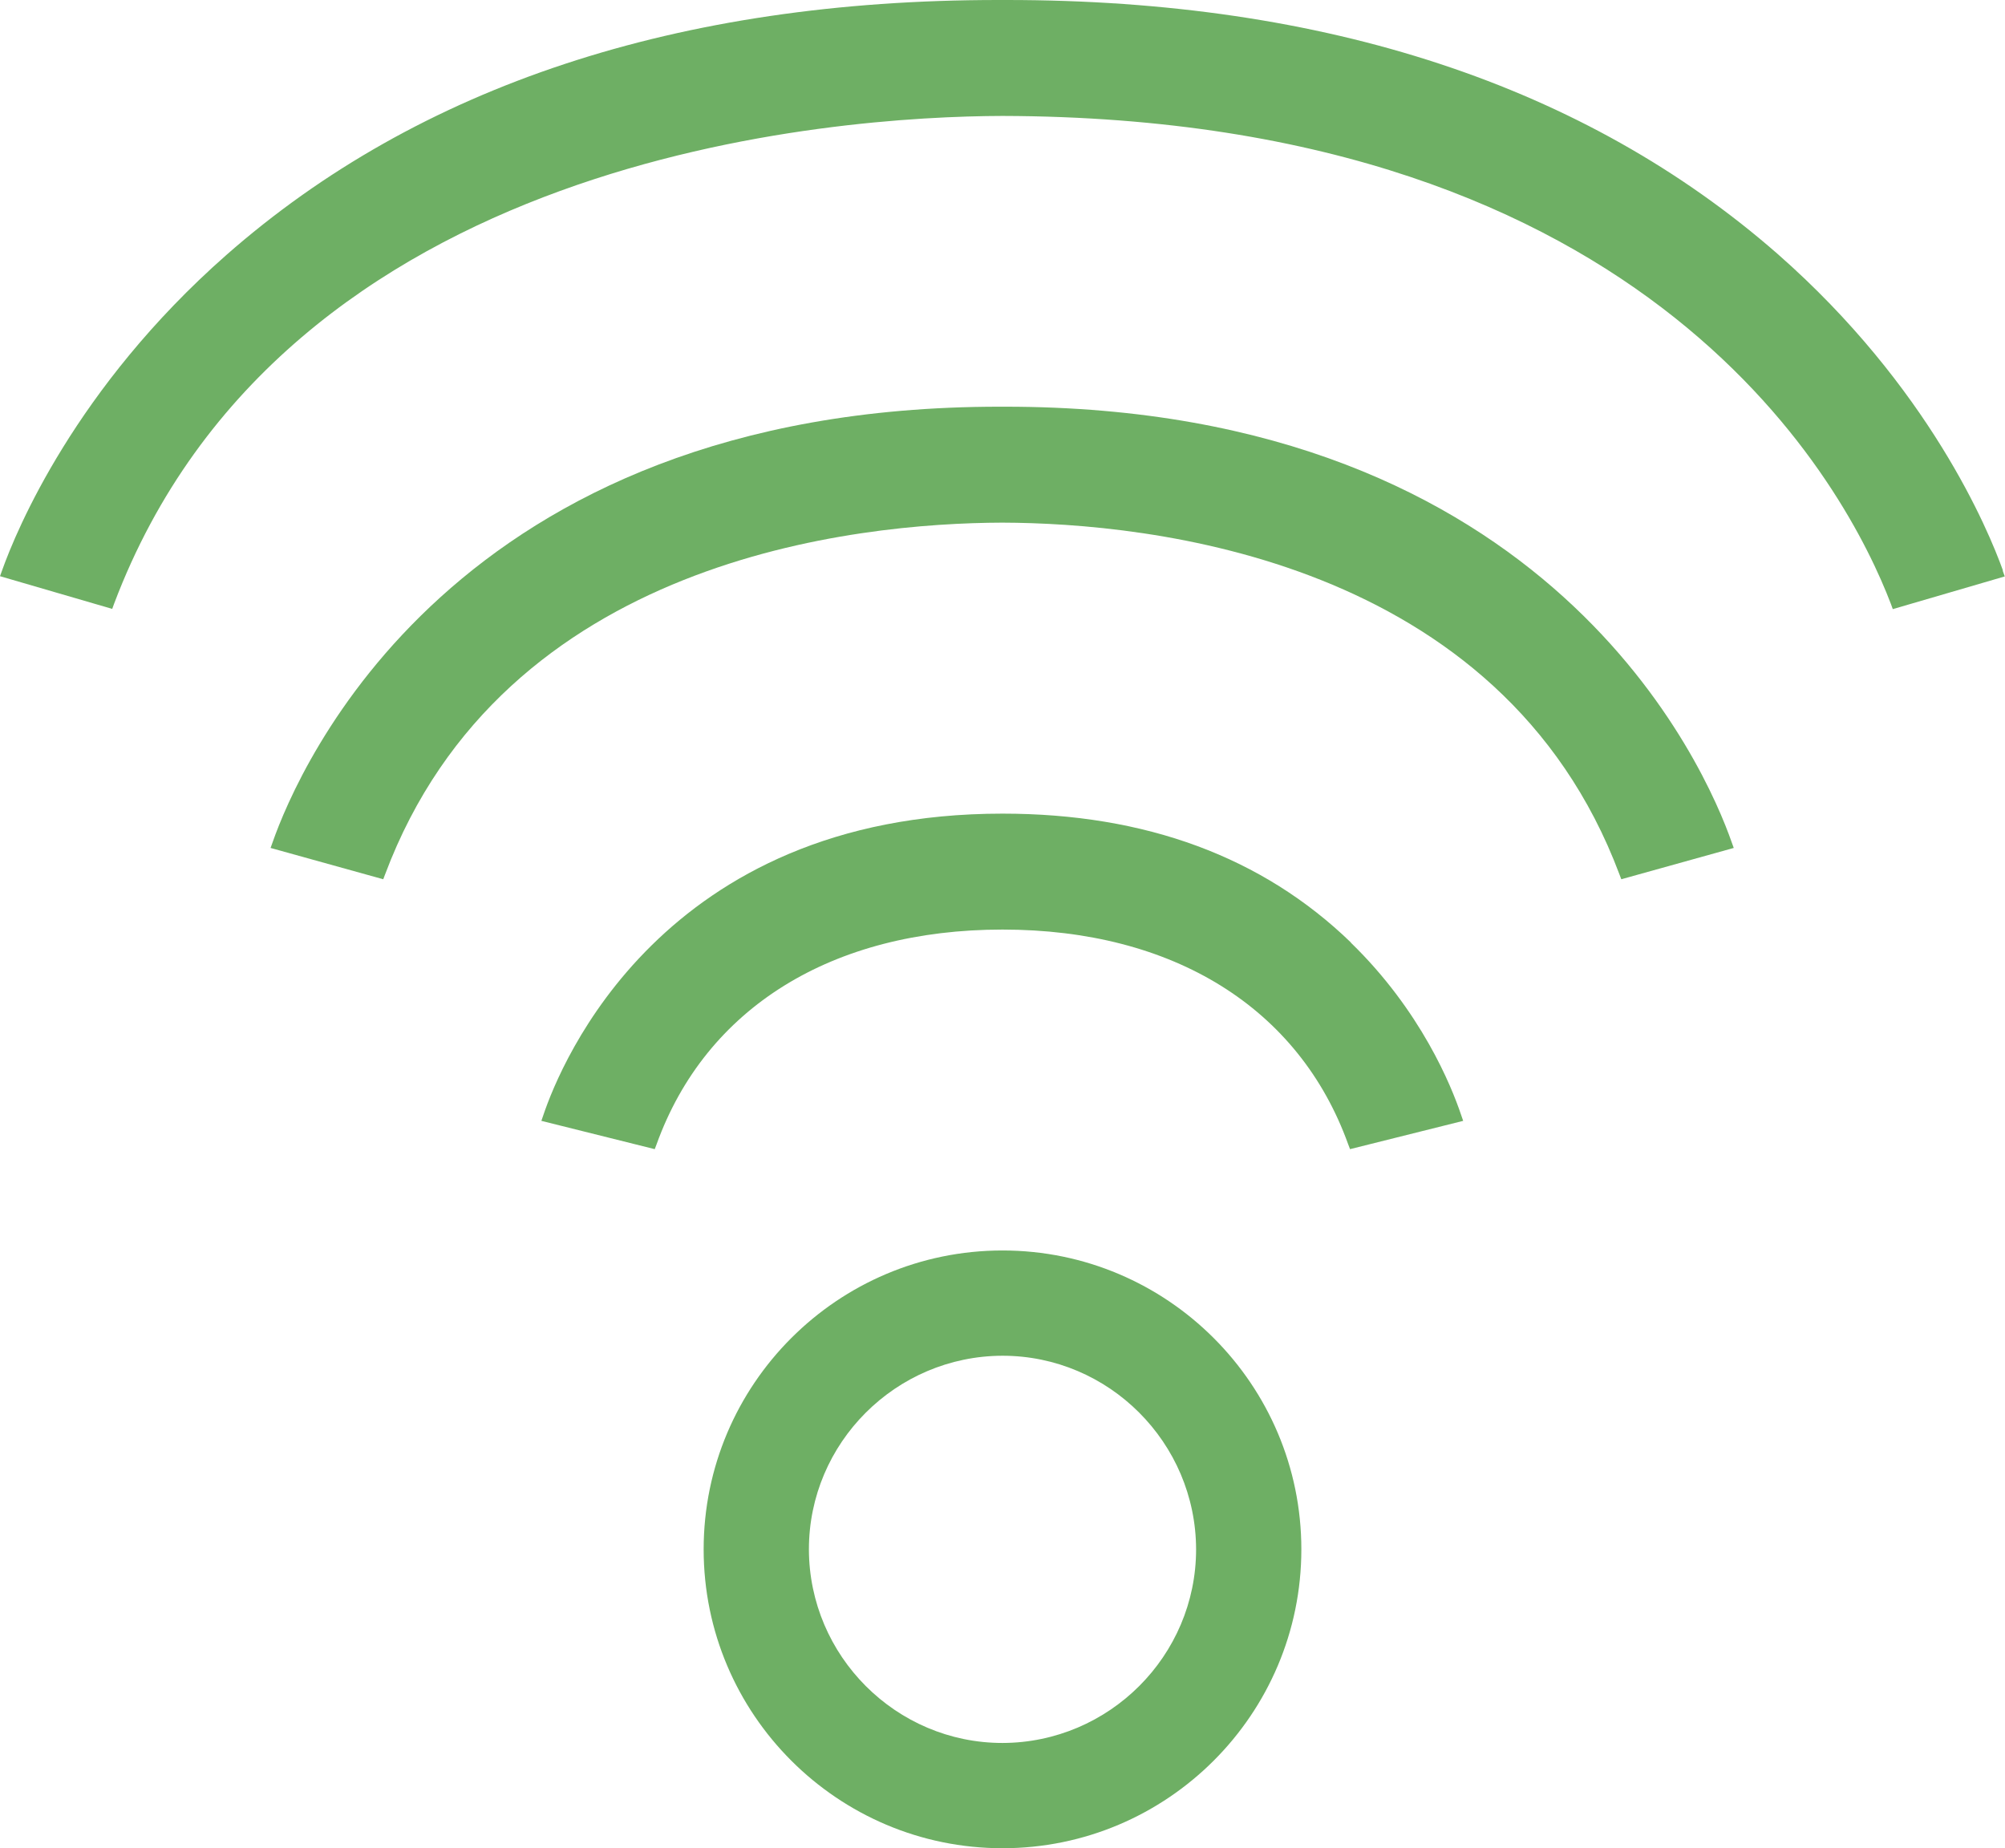
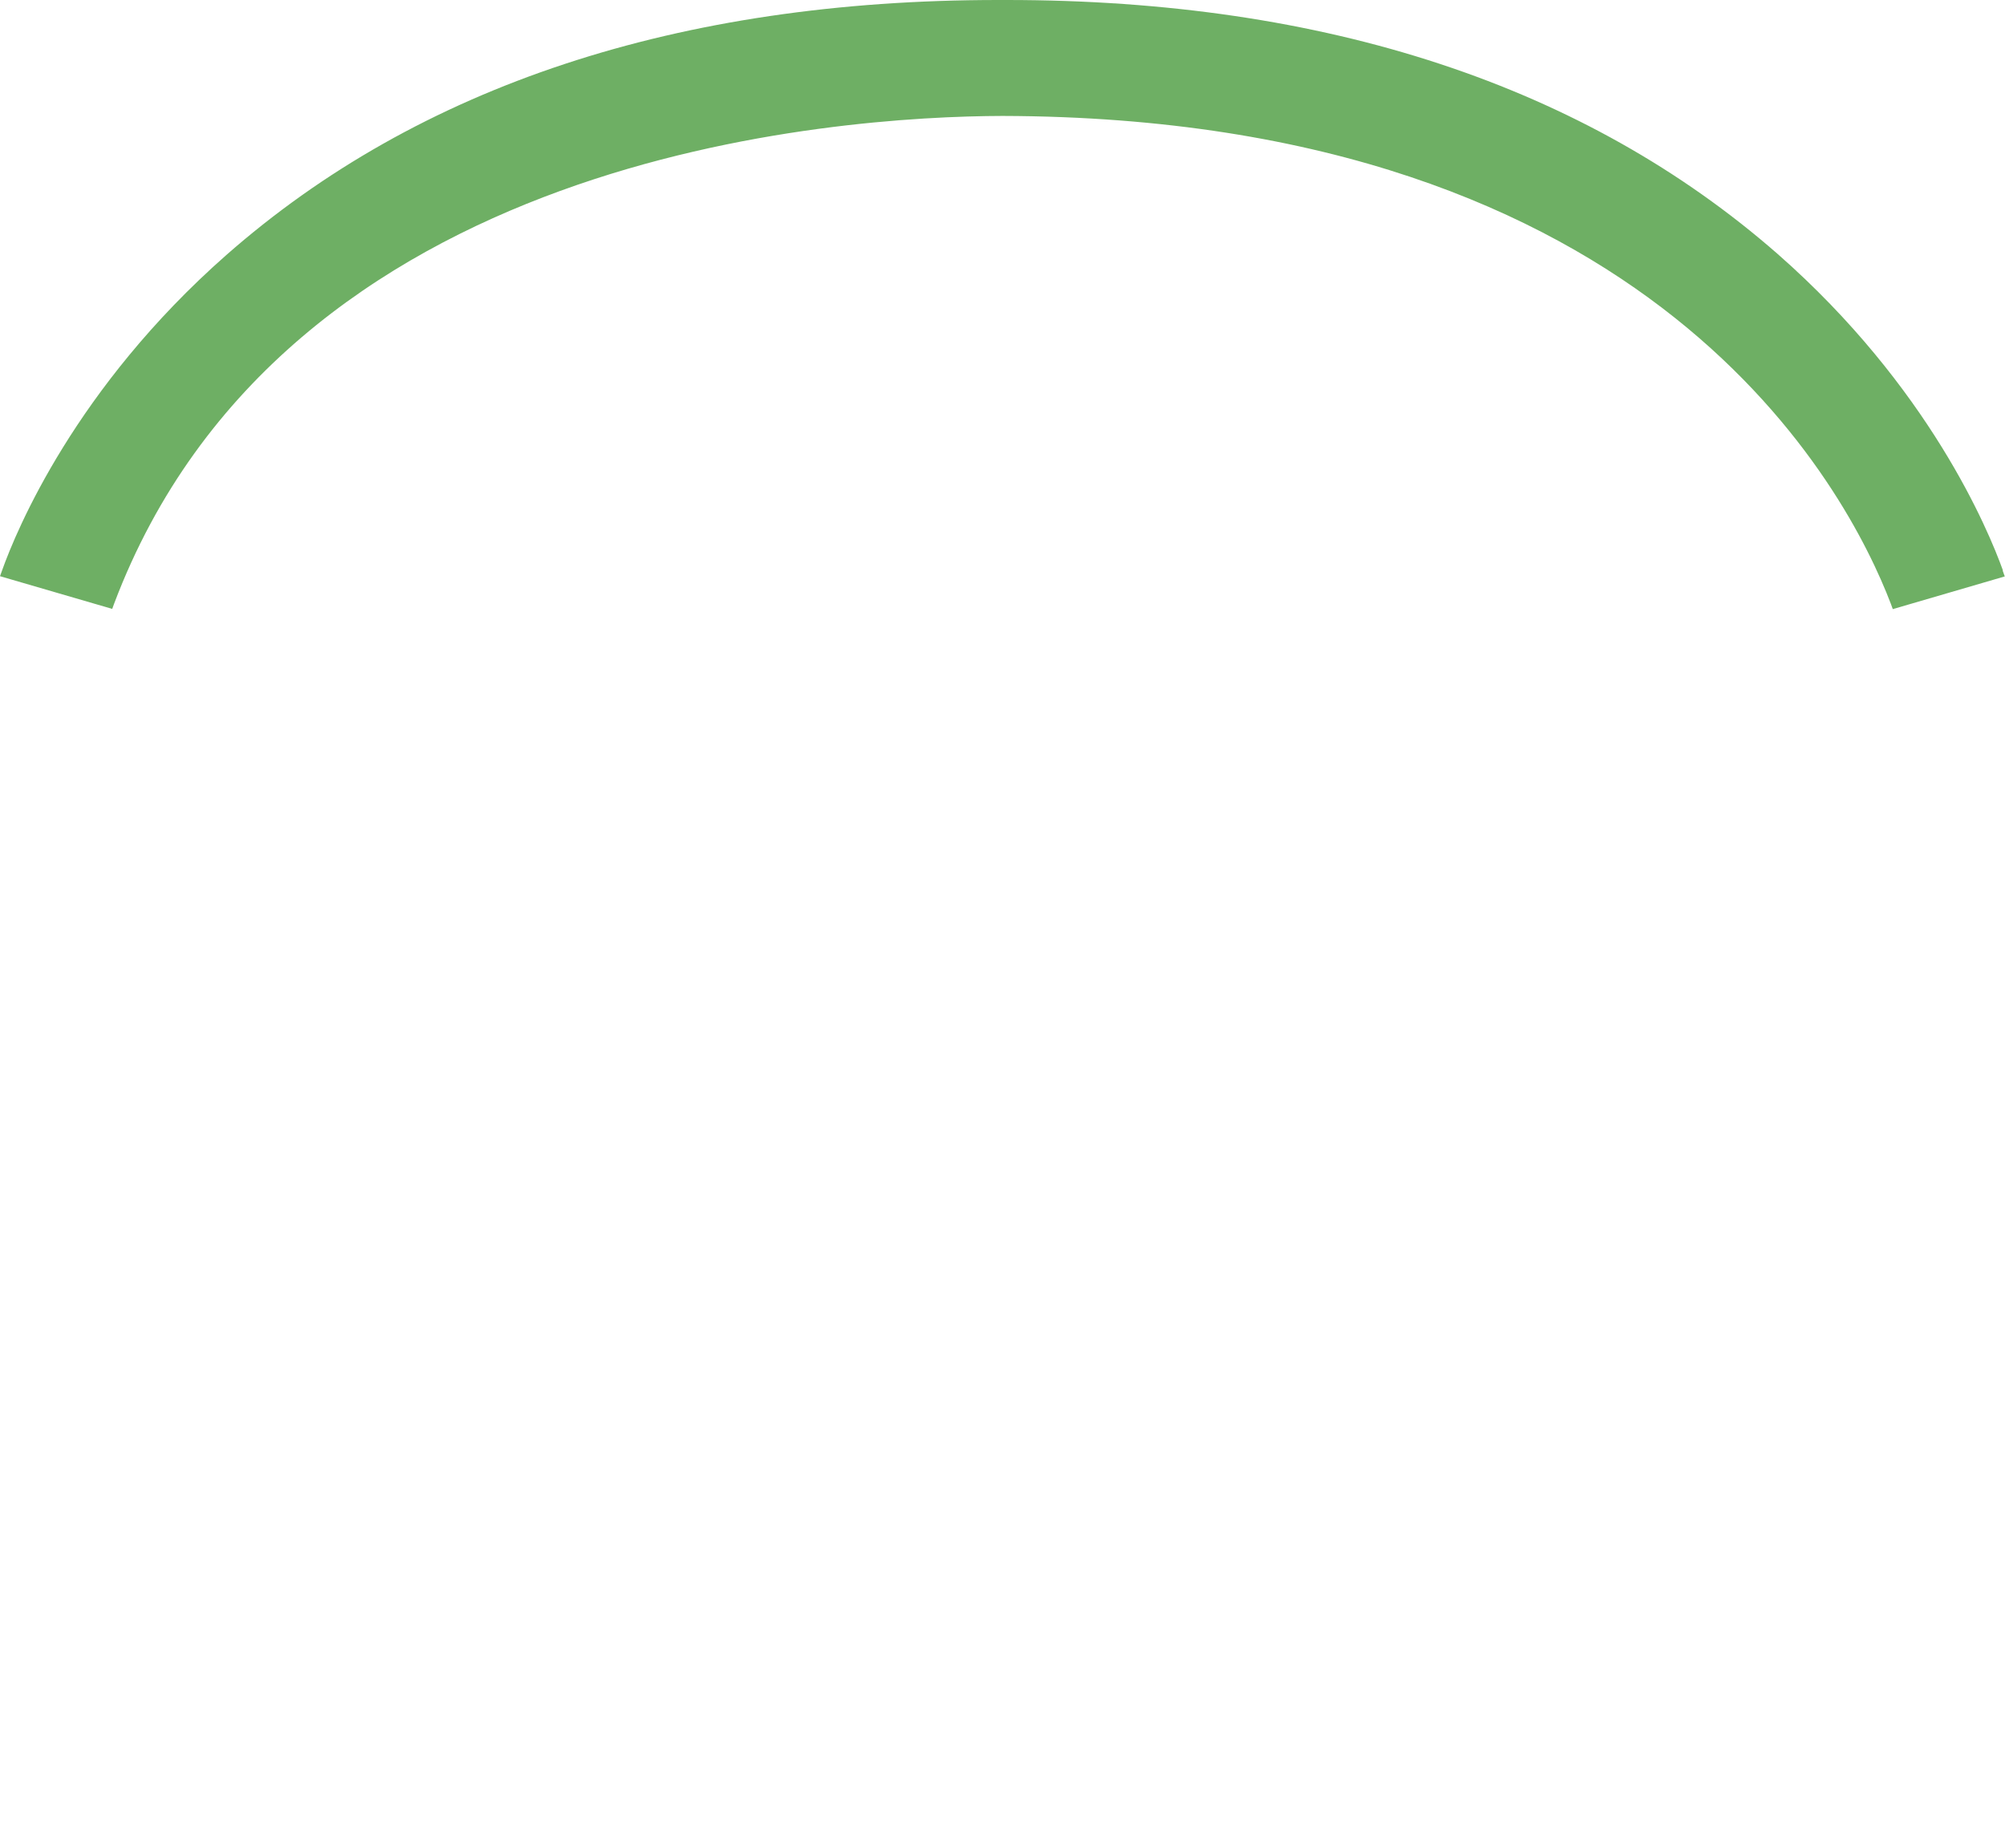
<svg xmlns="http://www.w3.org/2000/svg" id="Layer_2" data-name="Layer 2" viewBox="0 0 86.48 79.71">
  <defs>
    <style>
      .cls-1 {
        fill: #6eaf64;
        stroke-width: 0px;
      }
    </style>
  </defs>
  <g id="Layer_1-2" data-name="Layer 1">
    <g>
-       <path class="cls-1" d="M58.27,40.65c-3.81-3.69-8.86-5.56-15.03-5.56-14.69,0-19.07,10.82-19.8,12.99l-.09.26,4.89,1.22.08-.21c2.12-5.88,7.56-9.26,14.92-9.26s12.79,3.37,14.91,9.26l.08.21,4.88-1.22-.09-.26c-.42-1.25-1.73-4.49-4.76-7.43Z" />
-       <path class="cls-1" d="M43.36,17.54h-.25c-23.59,0-30.25,15.64-31.35,18.78l-.09.25,4.86,1.35.08-.21c5.12-13.64,20.32-15.15,26.62-15.17,6.3.02,21.5,1.53,26.62,15.17l.08.21,4.85-1.35-.09-.25c-1.1-3.14-7.77-18.78-31.34-18.78Z" />
      <path class="cls-1" d="M86.39,24.6c-.63-1.75-3.18-7.91-9.72-13.65C68.37,3.69,57.19,0,43.42,0h-.36C29.26,0,18.06,3.7,9.76,11,3.25,16.73.71,22.86.09,24.6l-.09.25,4.84,1.41.08-.22C12.27,6.59,36.11,5.02,43.24,5c28.12.07,36.44,16.13,38.32,21.05l.08.22,4.83-1.41-.09-.25Z" />
-       <path class="cls-1" d="M43.24,53.93c-7.11,0-12.89,5.78-12.89,12.89,0,7.11,5.78,12.89,12.89,12.89,7.11,0,12.89-5.78,12.89-12.89,0-7.11-5.78-12.89-12.89-12.89ZM51.59,66.82c0,4.59-3.75,8.34-8.35,8.35-4.59,0-8.34-3.75-8.35-8.35,0-4.59,3.75-8.34,8.35-8.35,4.59,0,8.34,3.75,8.35,8.35Z" />
    </g>
  </g>
</svg>